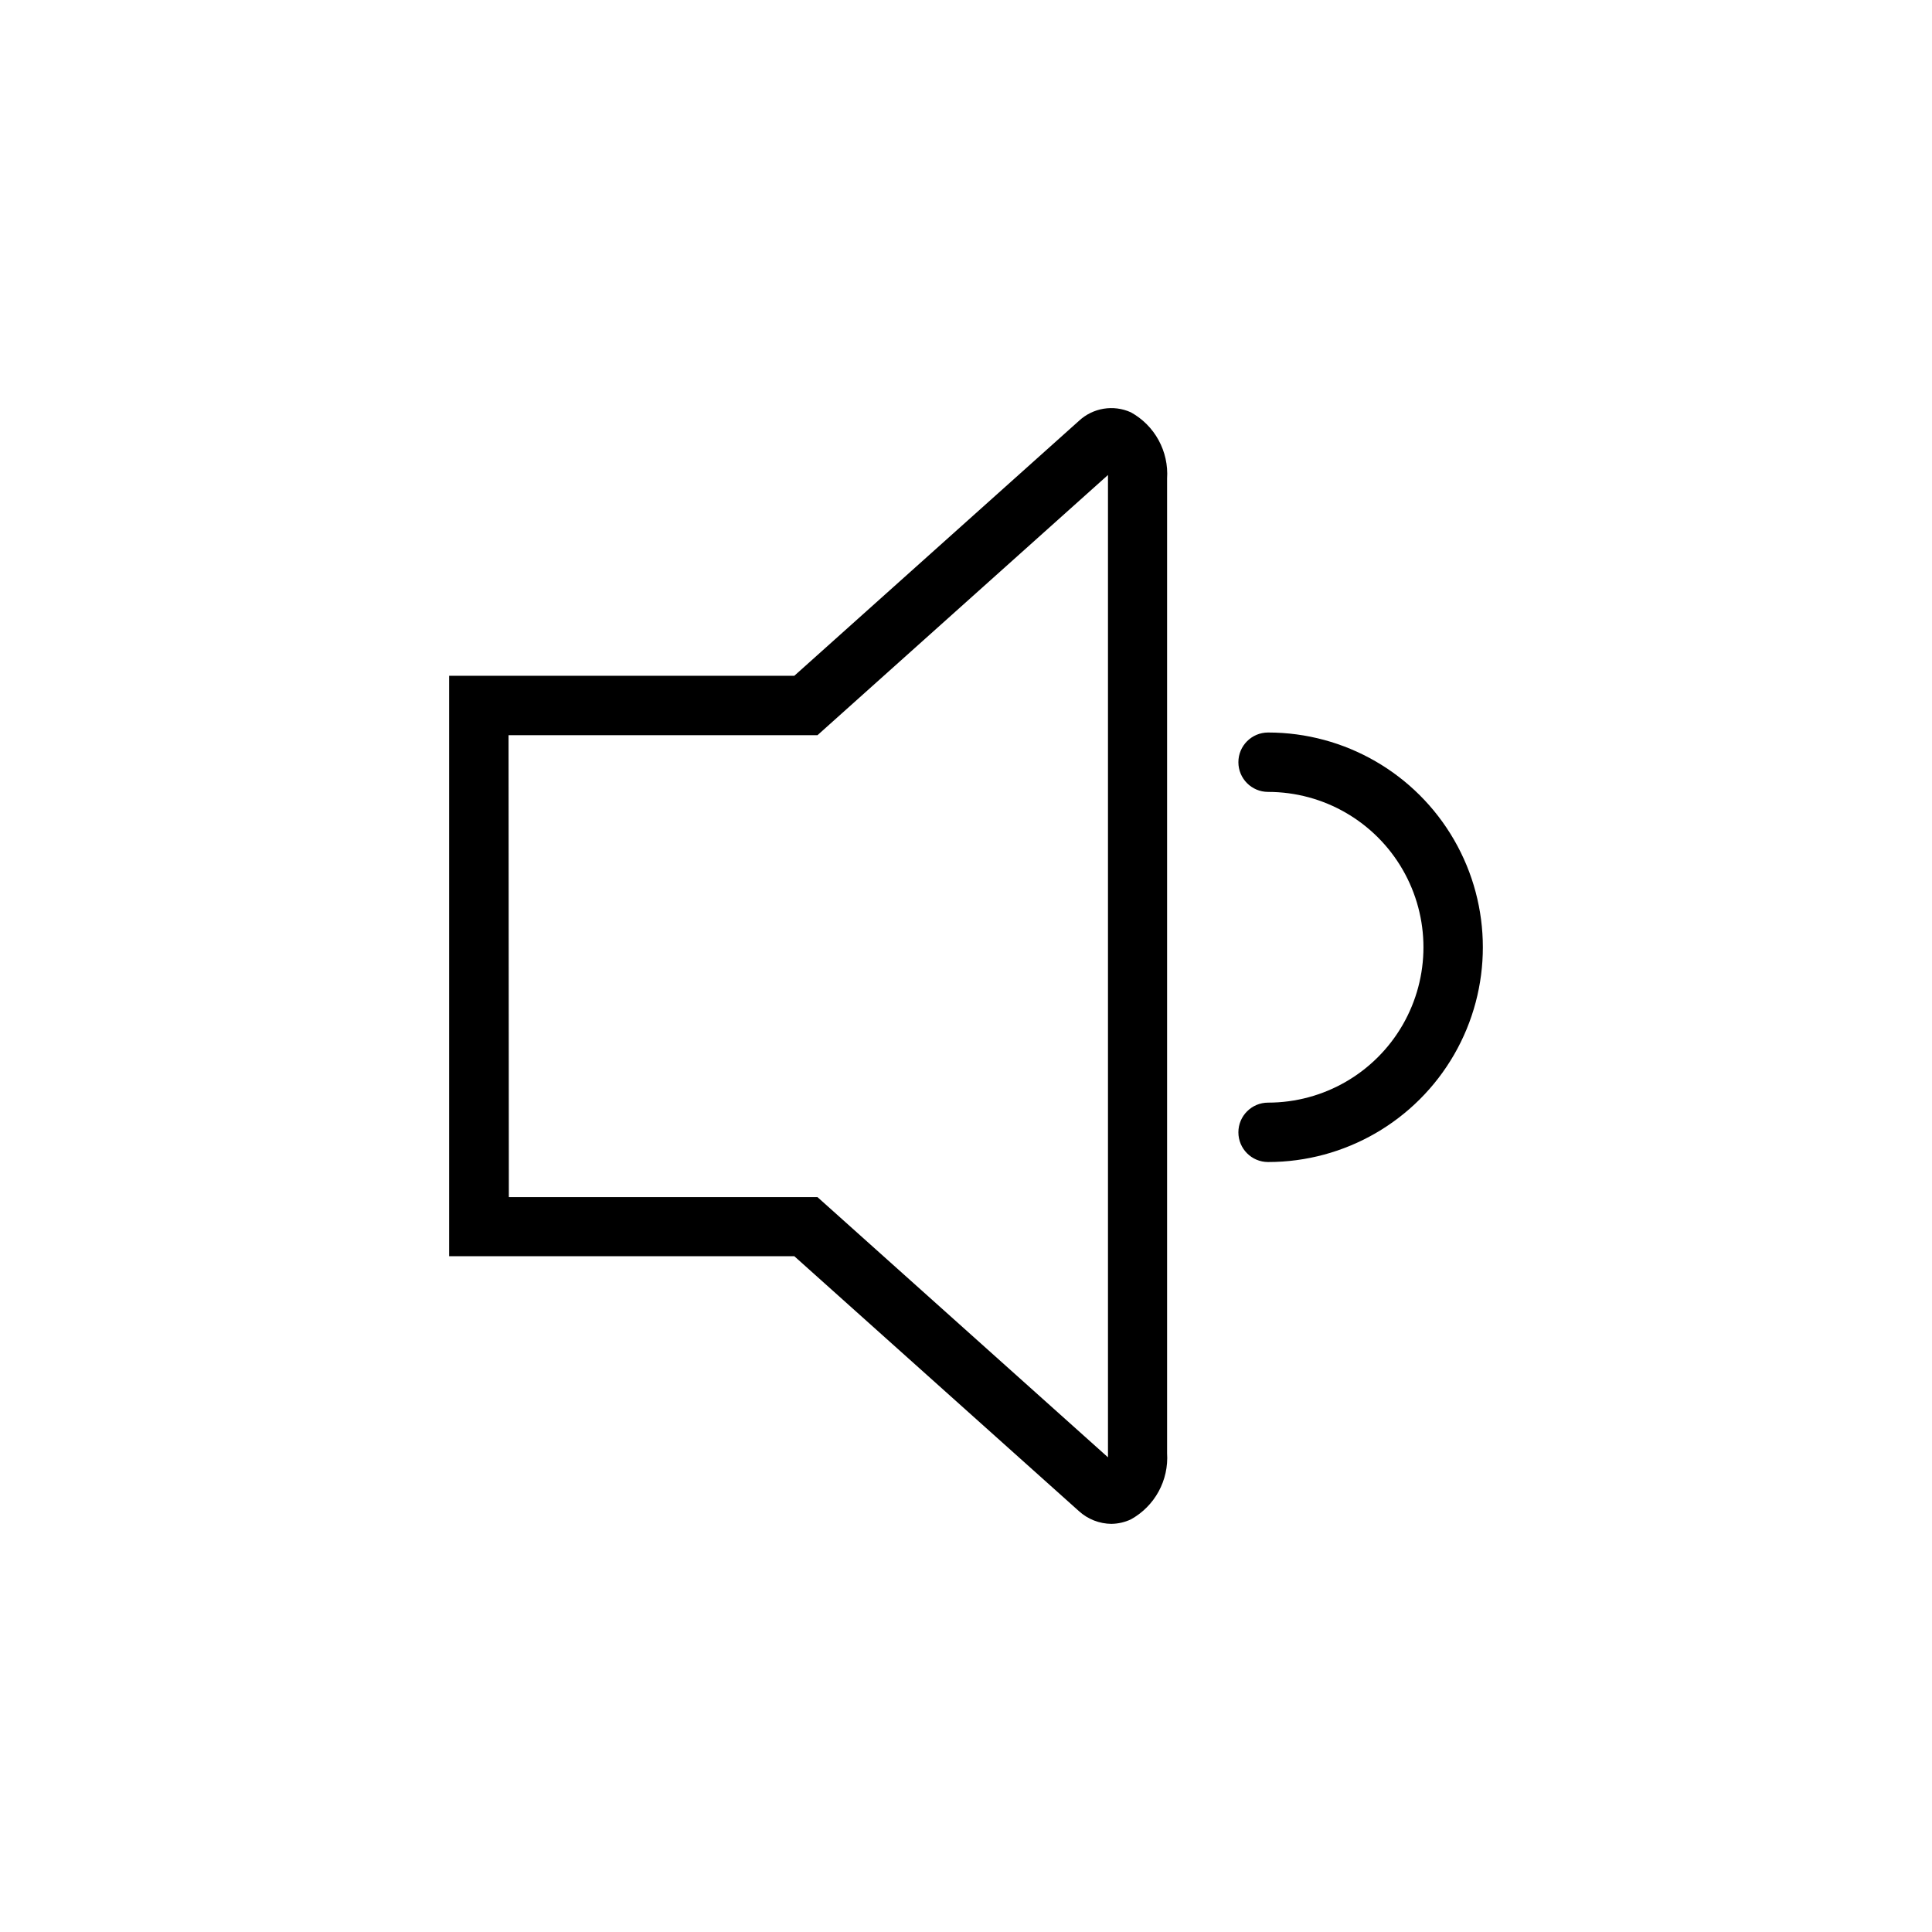
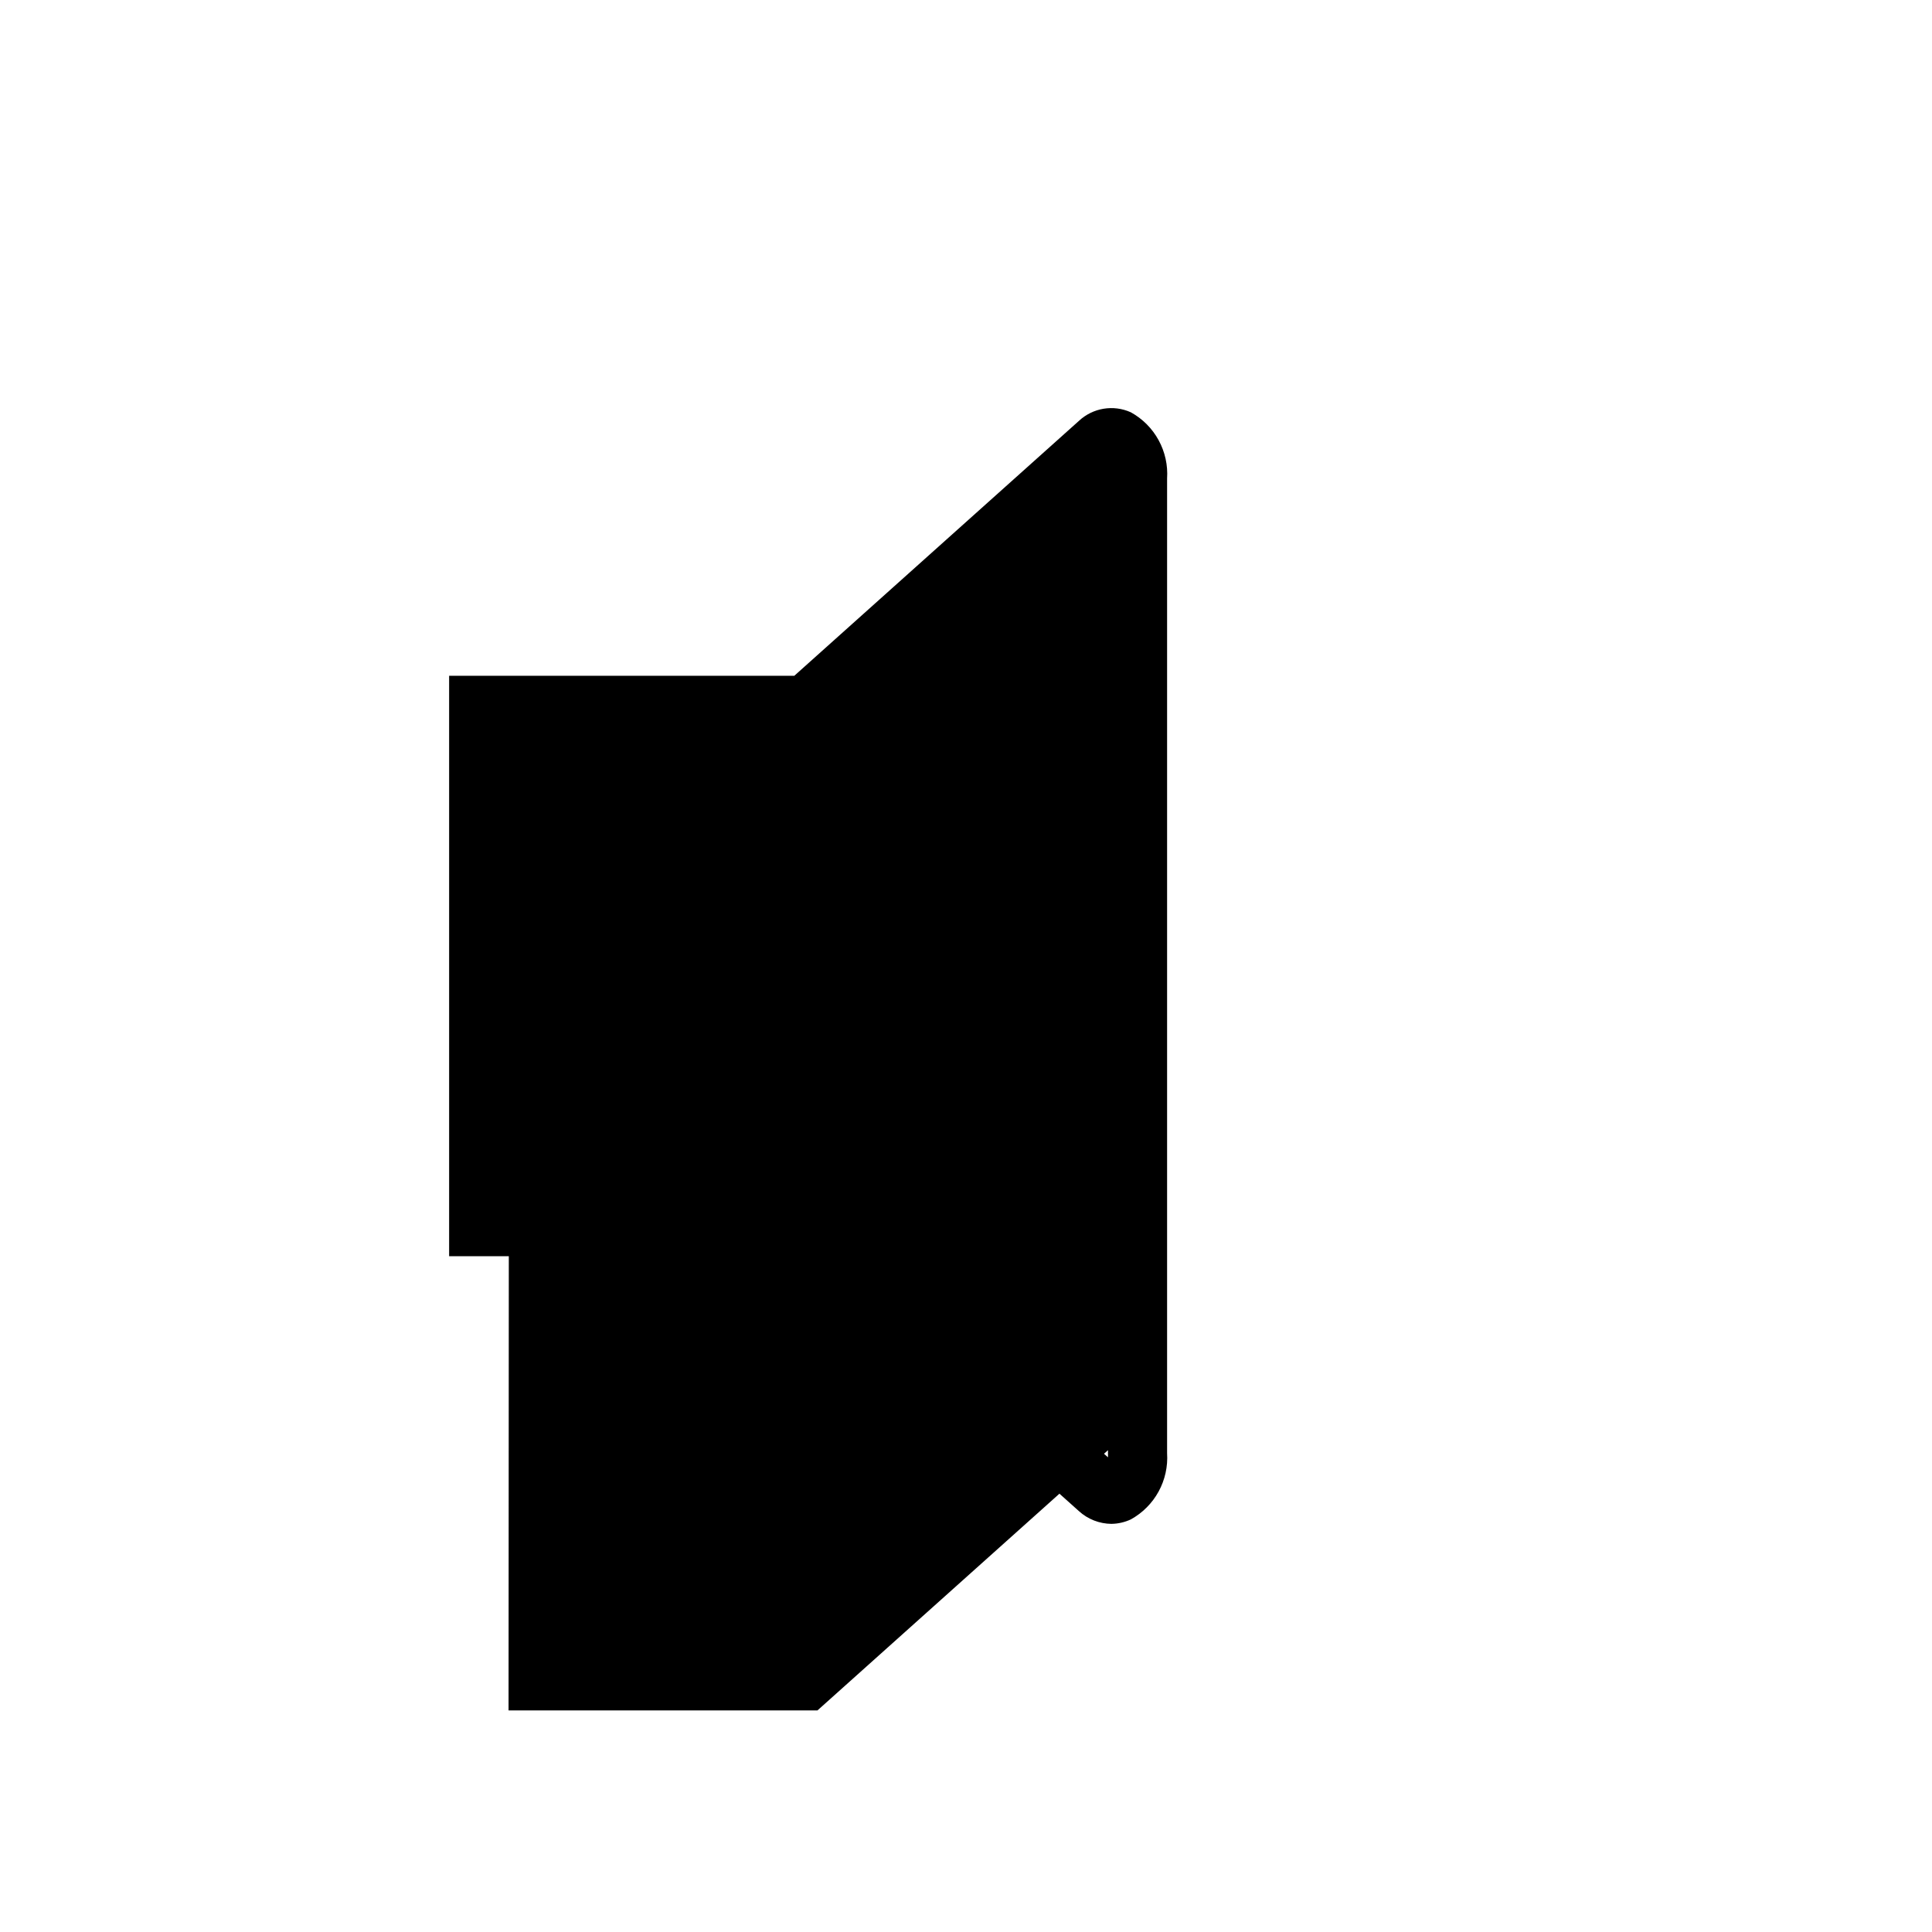
<svg xmlns="http://www.w3.org/2000/svg" fill="#000000" width="800px" height="800px" version="1.1" viewBox="144 144 512 512">
  <g>
-     <path d="m438.57 547.84c-3.203-0.023-6.289-1.227-8.656-3.387l-75.414-67.543h-91.477v-153.82h91.477l75.414-67.543c3.711-3.469 9.141-4.371 13.773-2.281 3.102 1.711 5.656 4.269 7.356 7.379s2.481 6.637 2.25 10.176v258.28c0.23 3.535-0.551 7.062-2.25 10.172-1.699 3.109-4.254 5.668-7.356 7.383-1.602 0.75-3.348 1.152-5.117 1.18zm-159.72-86.594h81.789l76.988 68.957v0.004c0.02-0.316 0.02-0.633 0-0.945v-258.44c0.02-0.316 0.02-0.633 0-0.945l-76.988 68.957h-81.867z" />
-     <path d="m480.06 451.95c-4.348 0-7.875-3.523-7.875-7.871 0-4.348 3.527-7.871 7.875-7.871 14.707 0 28.297-7.848 35.652-20.586 7.356-12.738 7.356-28.434 0-41.172-7.356-12.738-20.945-20.586-35.652-20.586-4.348 0-7.875-3.523-7.875-7.871s3.527-7.871 7.875-7.871c20.332 0 39.121 10.848 49.289 28.457 10.164 17.609 10.164 39.305 0 56.914-10.168 17.609-28.957 28.457-49.289 28.457z" />
+     <path d="m438.57 547.84c-3.203-0.023-6.289-1.227-8.656-3.387l-75.414-67.543h-91.477v-153.82h91.477l75.414-67.543c3.711-3.469 9.141-4.371 13.773-2.281 3.102 1.711 5.656 4.269 7.356 7.379s2.481 6.637 2.25 10.176v258.28c0.23 3.535-0.551 7.062-2.25 10.172-1.699 3.109-4.254 5.668-7.356 7.383-1.602 0.75-3.348 1.152-5.117 1.18zm-159.72-86.594h81.789l76.988 68.957v0.004c0.02-0.316 0.02-0.633 0-0.945c0.02-0.316 0.02-0.633 0-0.945l-76.988 68.957h-81.867z" />
  </g>
</svg>